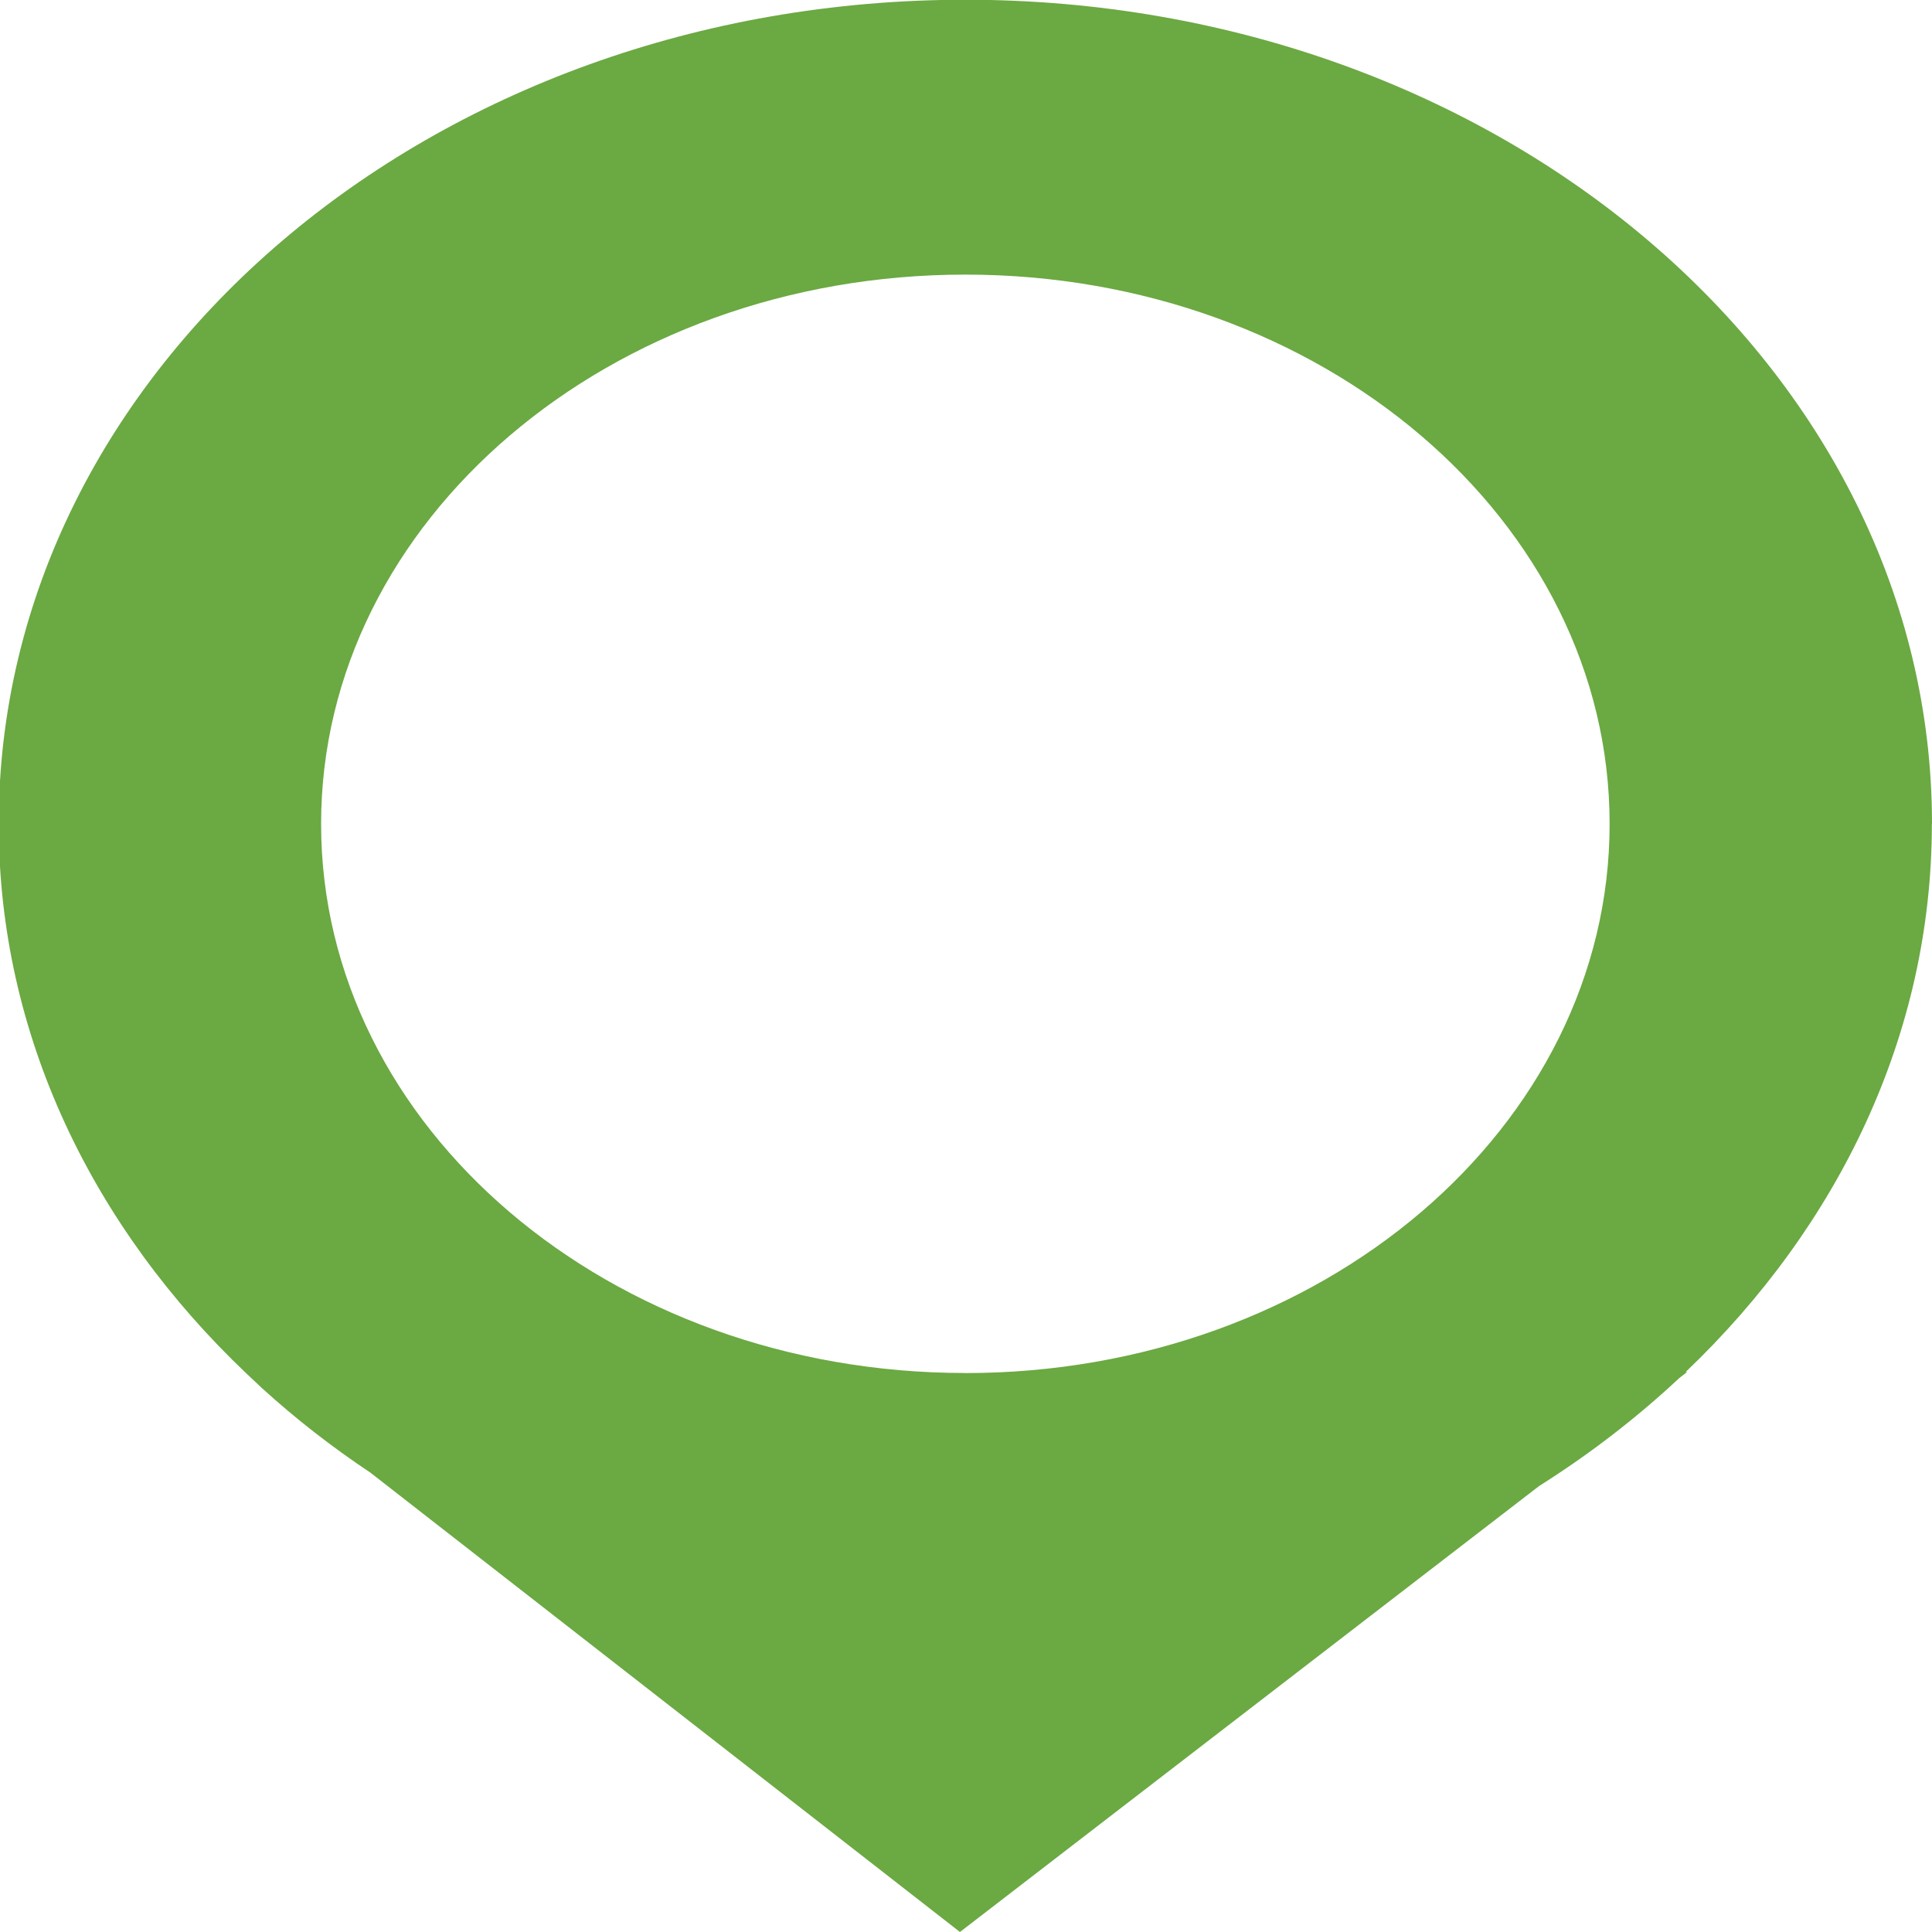
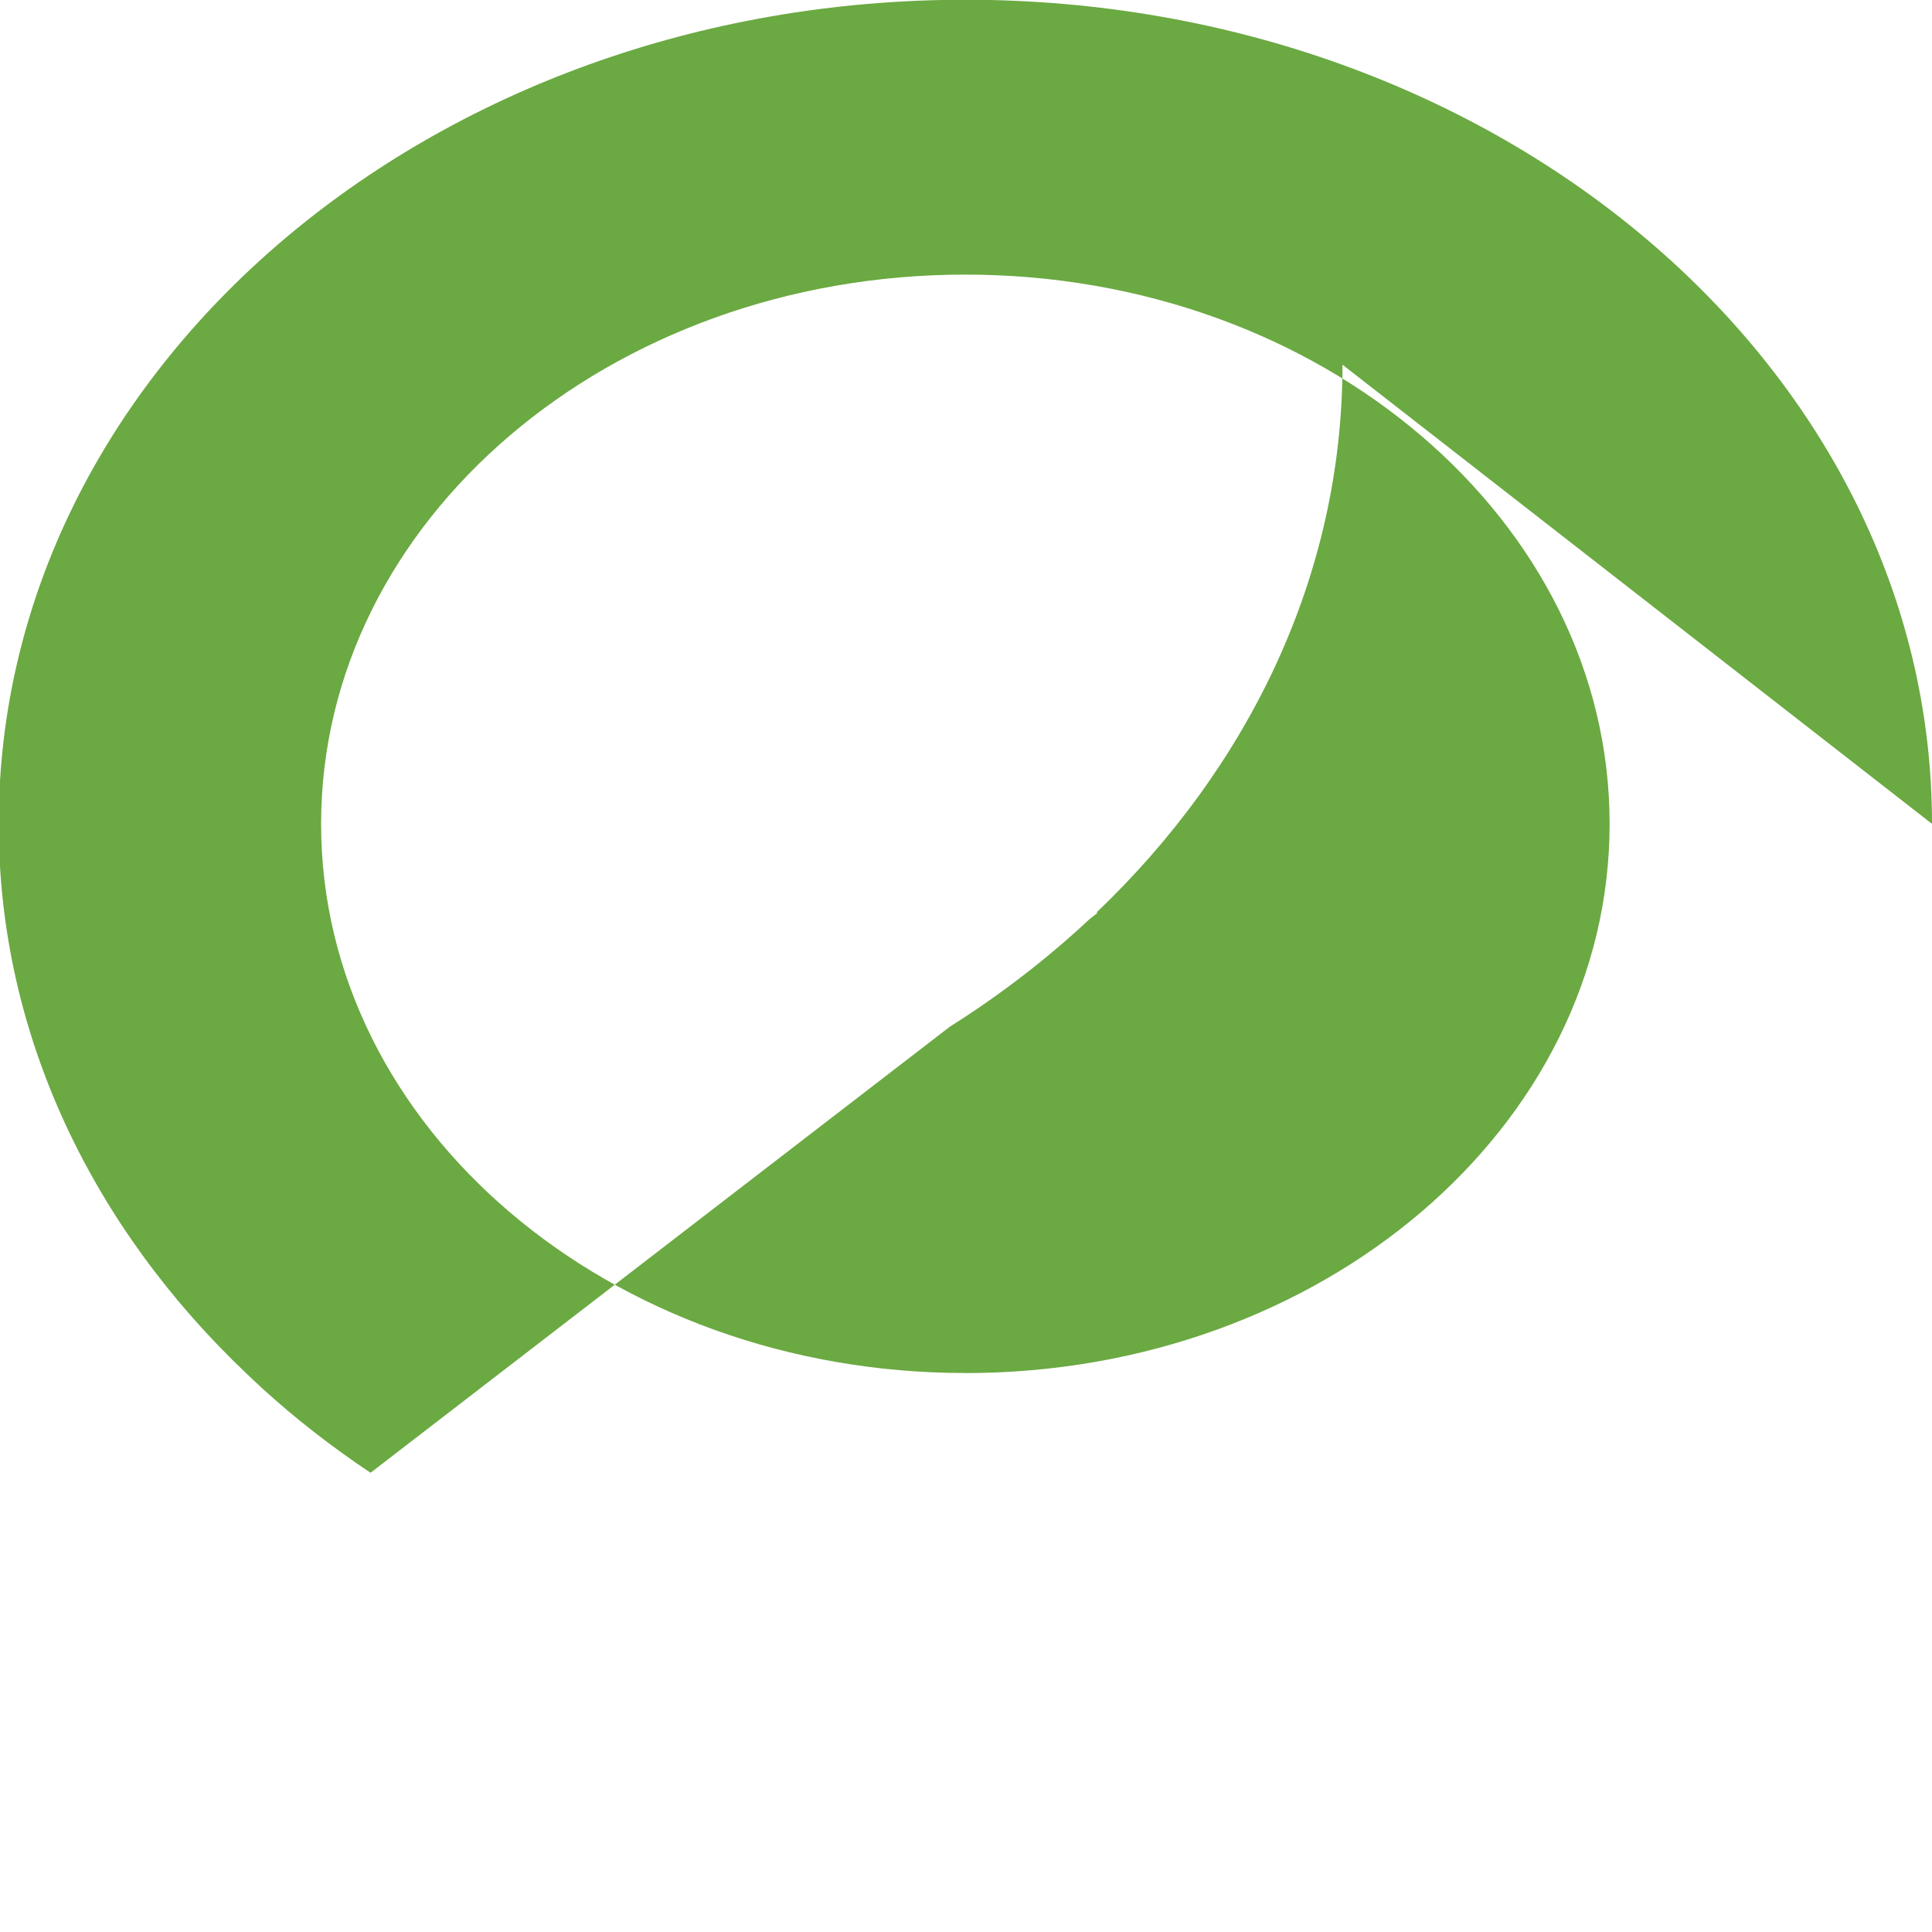
<svg xmlns="http://www.w3.org/2000/svg" width="30" height="30" viewBox="0 0 30 30">
-   <path fill="#6BA942" d="M30 12.793C30 5.725 23.28-.004 14.99-.004S-.02 5.726-.02 12.793c0 3.286 1.463 6.272 3.85 8.538l.237.223c.522.475 1.085.914 1.687 1.315L14.906 30l8.993-6.925c.788-.497 1.515-1.058 2.175-1.675l.124-.096h-.023c2.37-2.262 3.823-5.238 3.823-8.51zM14.99 21.32c-5.526 0-10.004-3.816-10.004-8.526s4.48-8.53 10.004-8.53c5.525 0 10.004 3.82 10.004 8.53 0 4.71-4.478 8.527-10.004 8.527z" />
+   <path fill="#6BA942" d="M30 12.793C30 5.725 23.28-.004 14.99-.004S-.02 5.726-.02 12.793c0 3.286 1.463 6.272 3.85 8.538l.237.223c.522.475 1.085.914 1.687 1.315l8.993-6.925c.788-.497 1.515-1.058 2.175-1.675l.124-.096h-.023c2.37-2.262 3.823-5.238 3.823-8.51zM14.99 21.32c-5.526 0-10.004-3.816-10.004-8.526s4.48-8.53 10.004-8.53c5.525 0 10.004 3.82 10.004 8.53 0 4.71-4.478 8.527-10.004 8.527z" />
</svg>